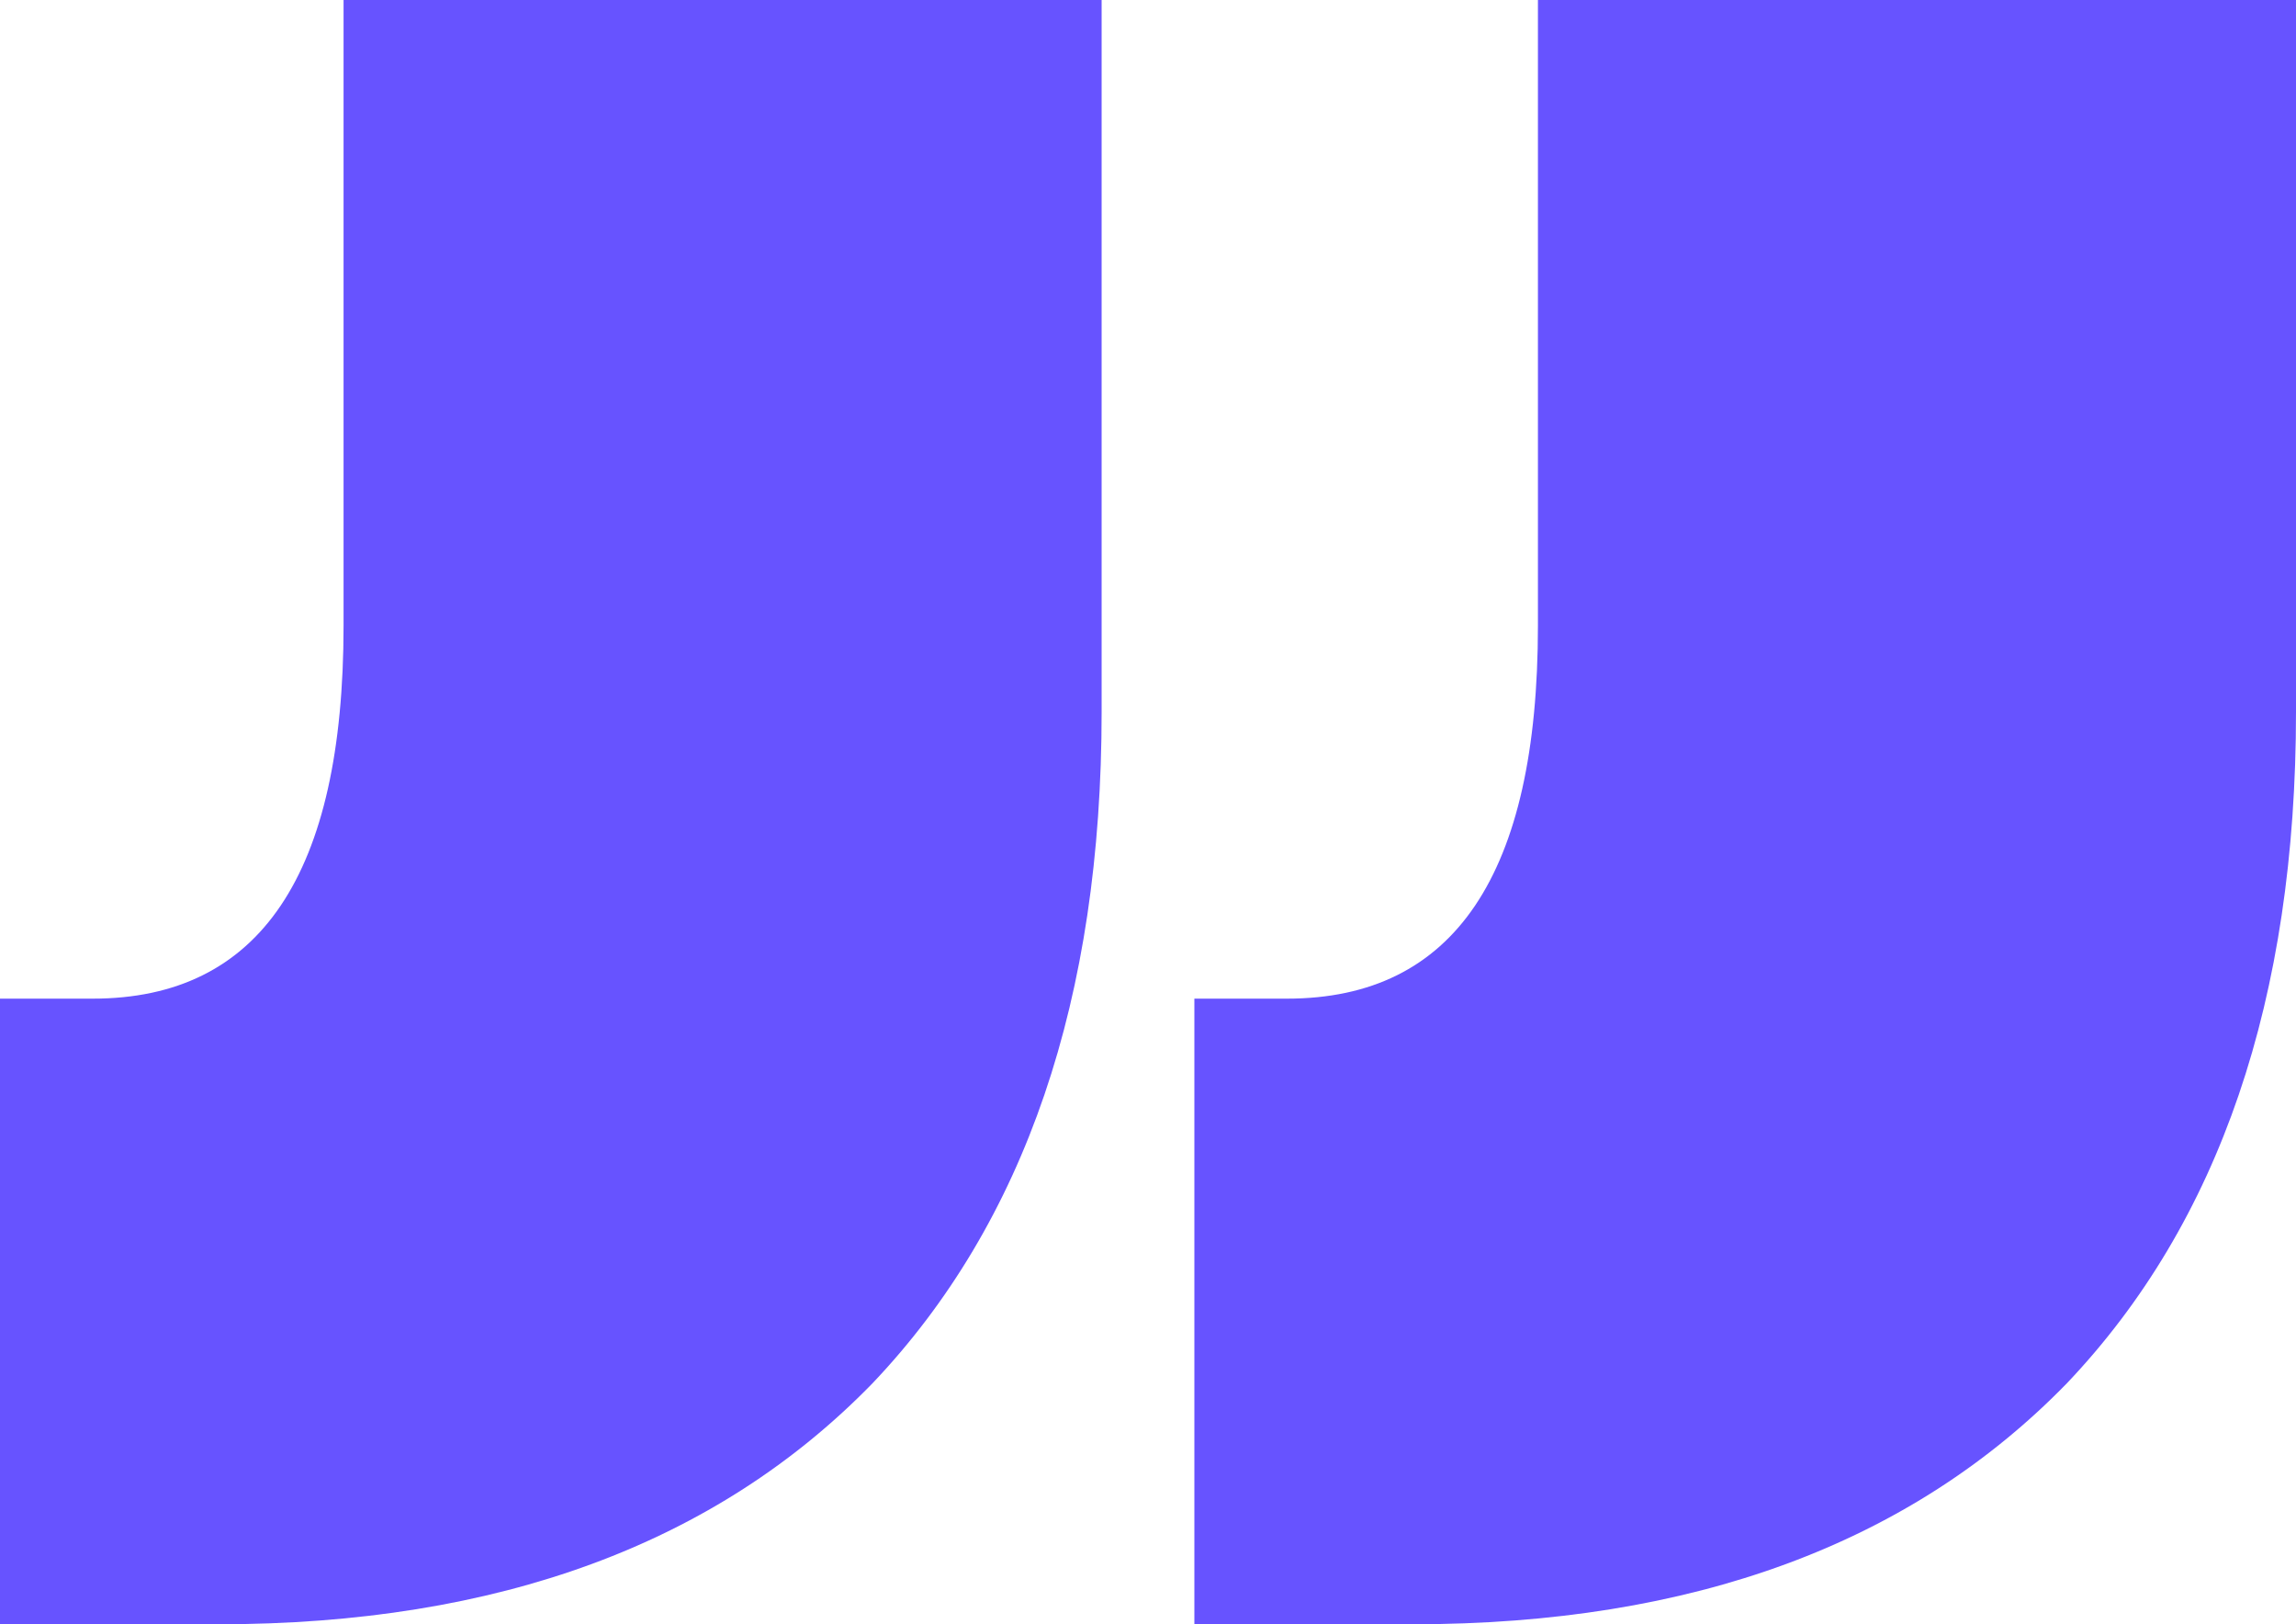
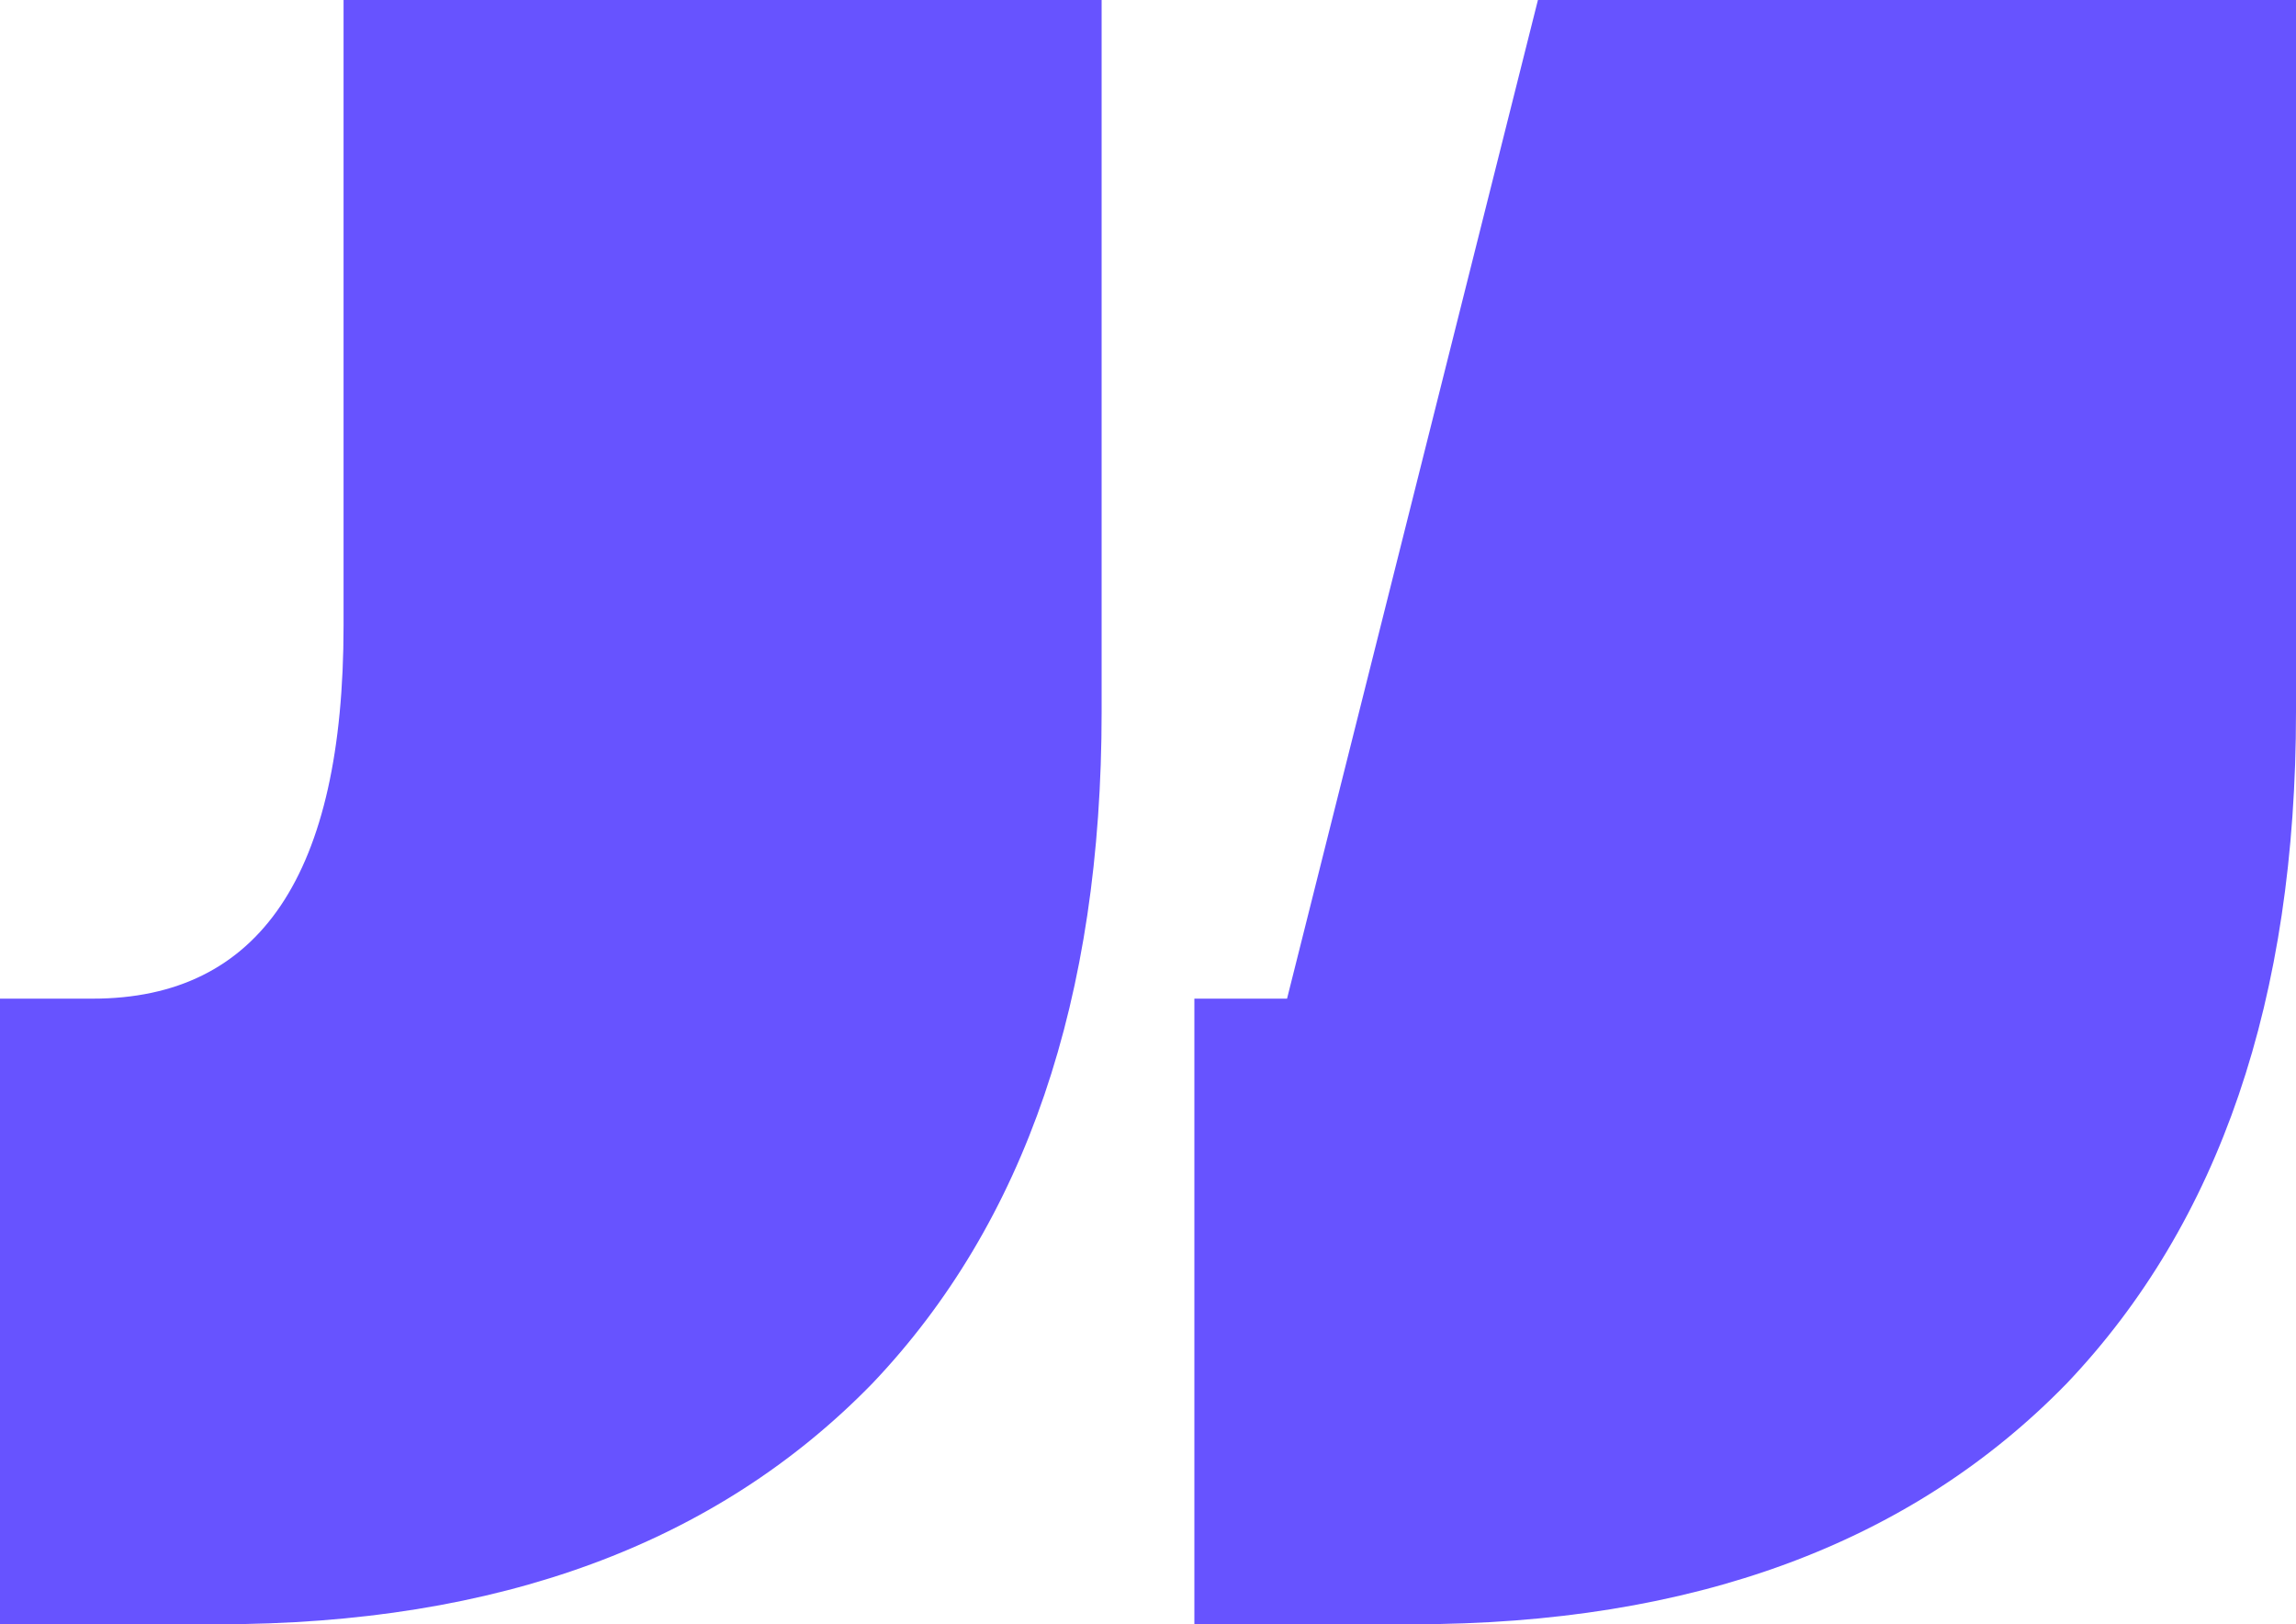
<svg xmlns="http://www.w3.org/2000/svg" width="41" height="29" viewBox="0 0 41 29" fill="none">
-   <path d="M21.328 17.83L22.983 17.83C25.97 17.83 27.463 15.61 27.463 11.17L27.463 2.63127e-06L41 3.8147e-06L41 12.707C41 17.83 39.637 21.827 36.91 24.696C34.118 27.565 30.223 29 25.223 29L21.328 29L21.328 17.83ZM-2.83822e-06 17.83L1.656 17.83C4.642 17.83 6.135 15.61 6.135 11.17L6.135 7.66736e-07L19.672 1.95016e-06L19.672 12.707C19.672 17.83 18.309 21.827 15.582 24.696C12.79 27.565 8.895 29 3.895 29L-3.8147e-06 29L-2.83822e-06 17.83Z" fill="#6753FF" />
+   <path d="M21.328 17.83L22.983 17.83L27.463 2.63127e-06L41 3.8147e-06L41 12.707C41 17.83 39.637 21.827 36.91 24.696C34.118 27.565 30.223 29 25.223 29L21.328 29L21.328 17.83ZM-2.83822e-06 17.83L1.656 17.83C4.642 17.83 6.135 15.61 6.135 11.17L6.135 7.66736e-07L19.672 1.95016e-06L19.672 12.707C19.672 17.83 18.309 21.827 15.582 24.696C12.79 27.565 8.895 29 3.895 29L-3.8147e-06 29L-2.83822e-06 17.83Z" fill="#6753FF" />
</svg>